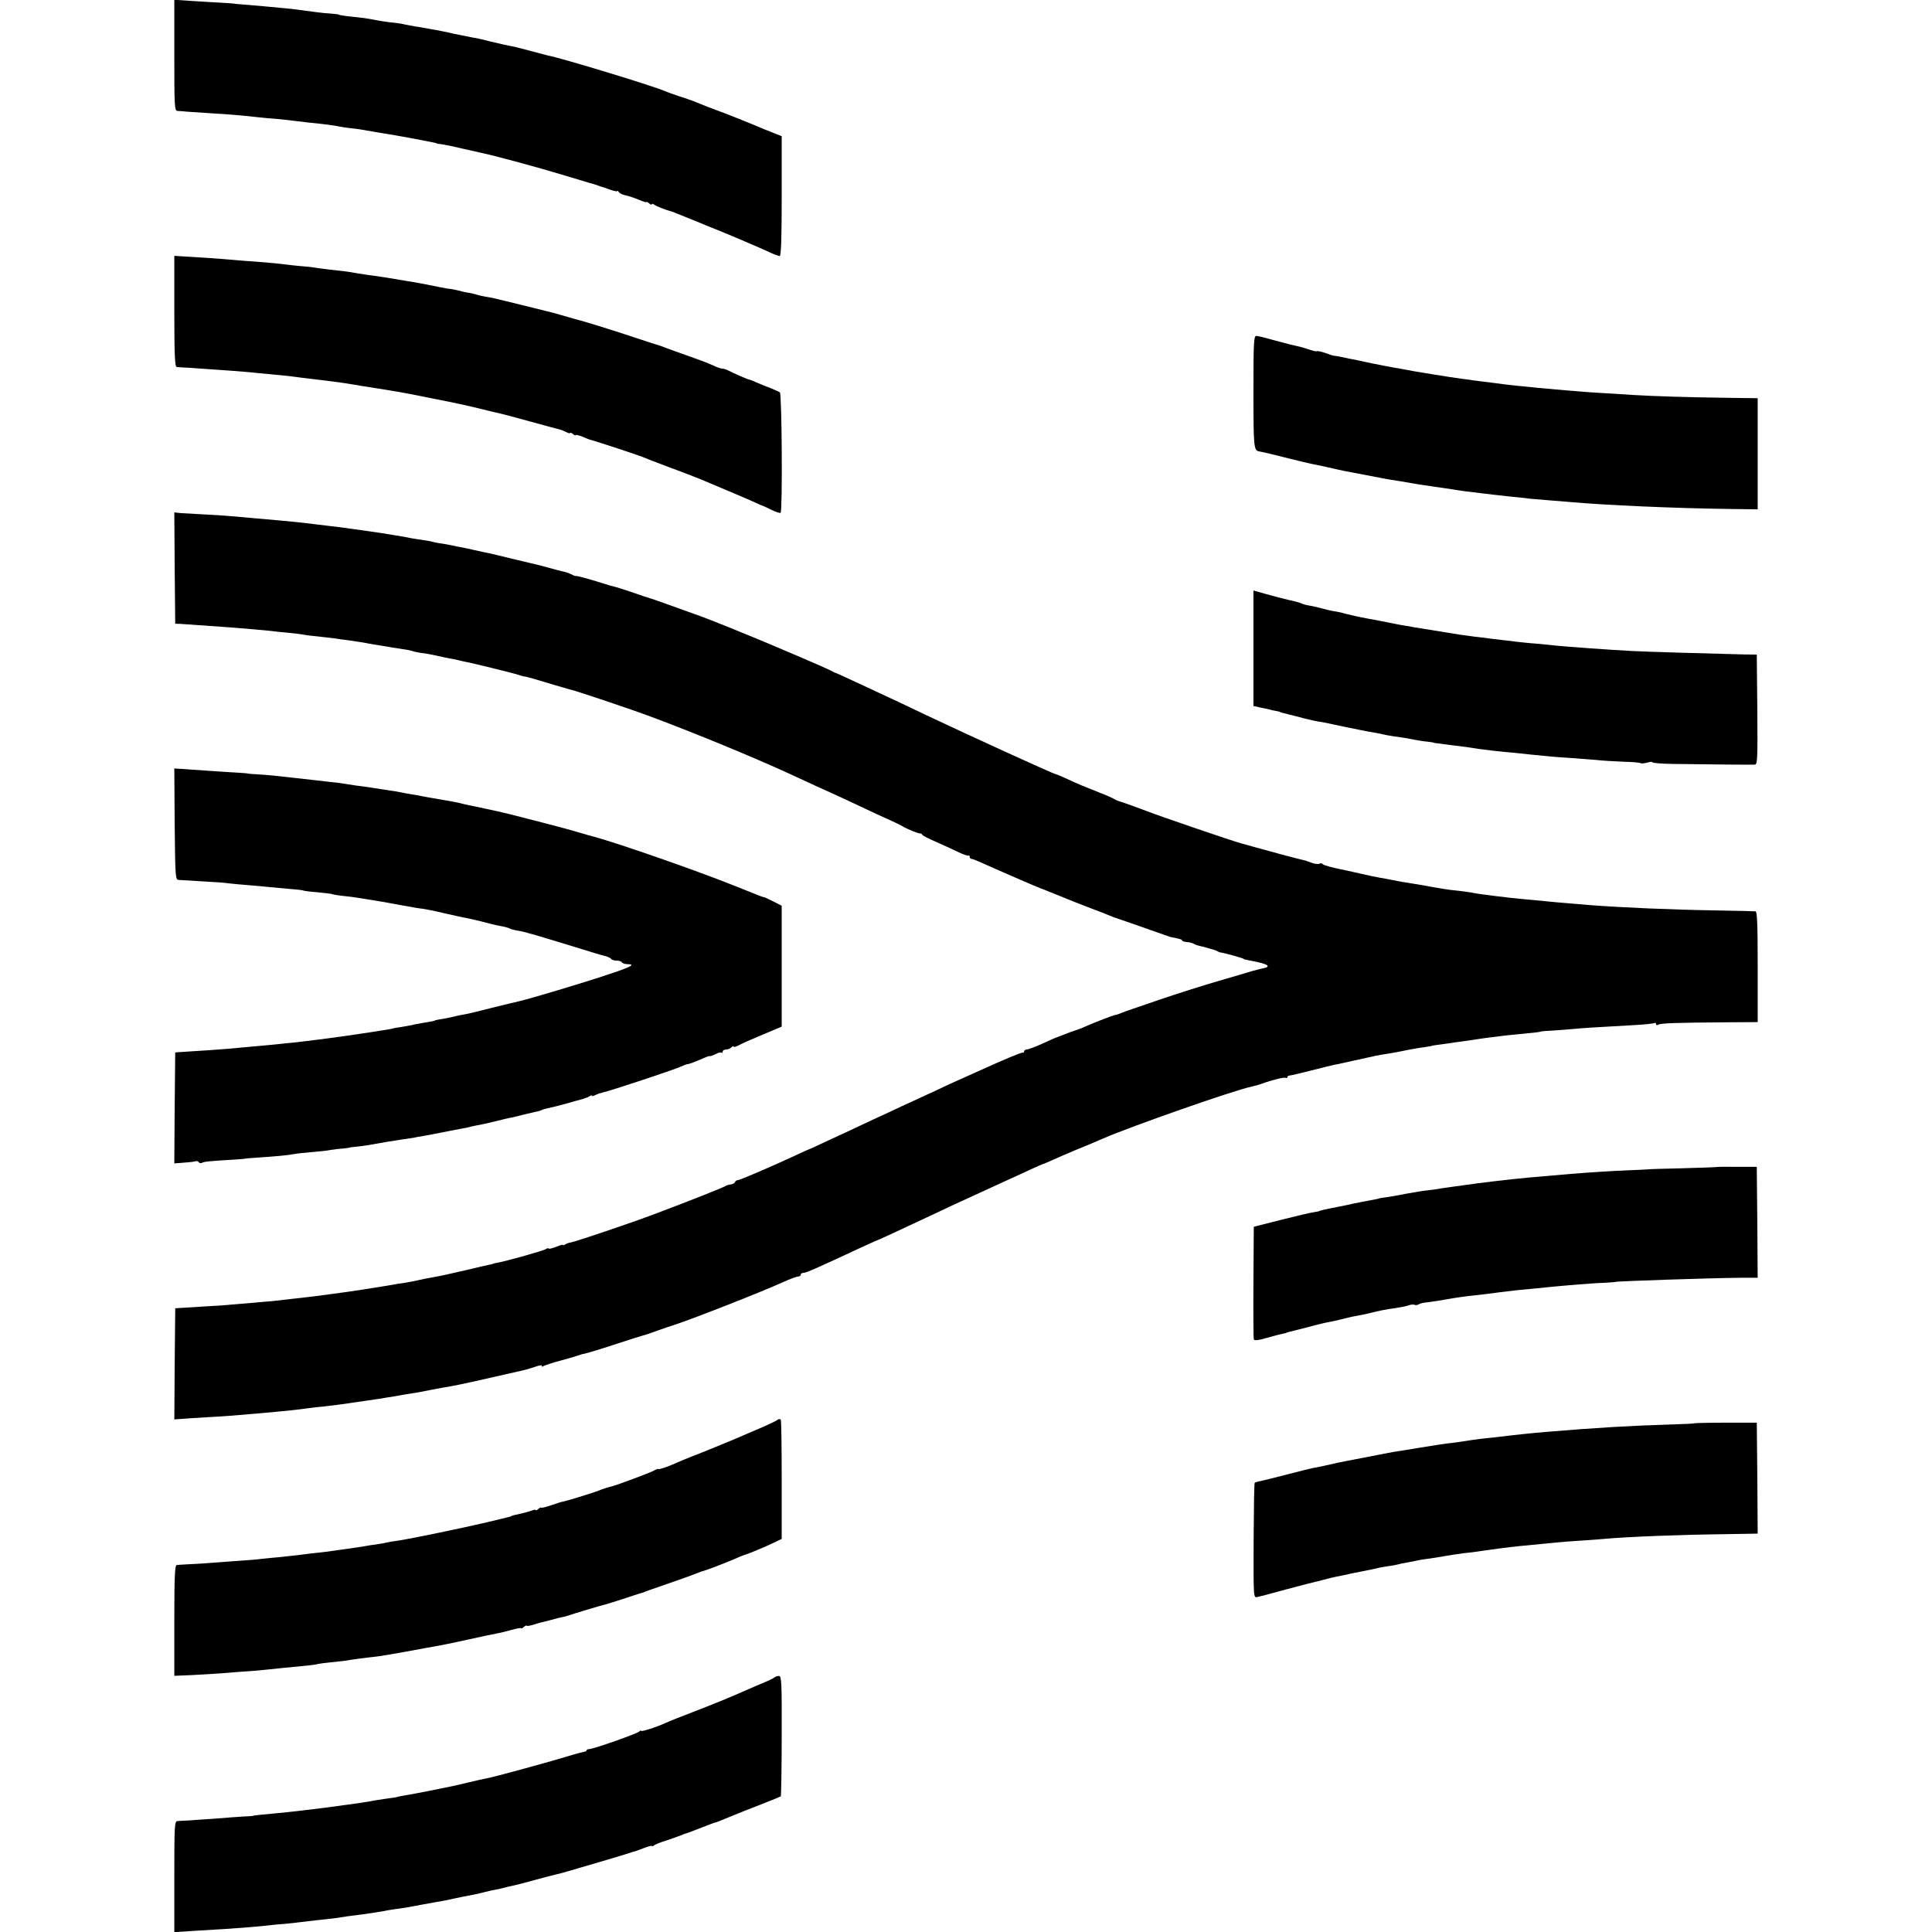
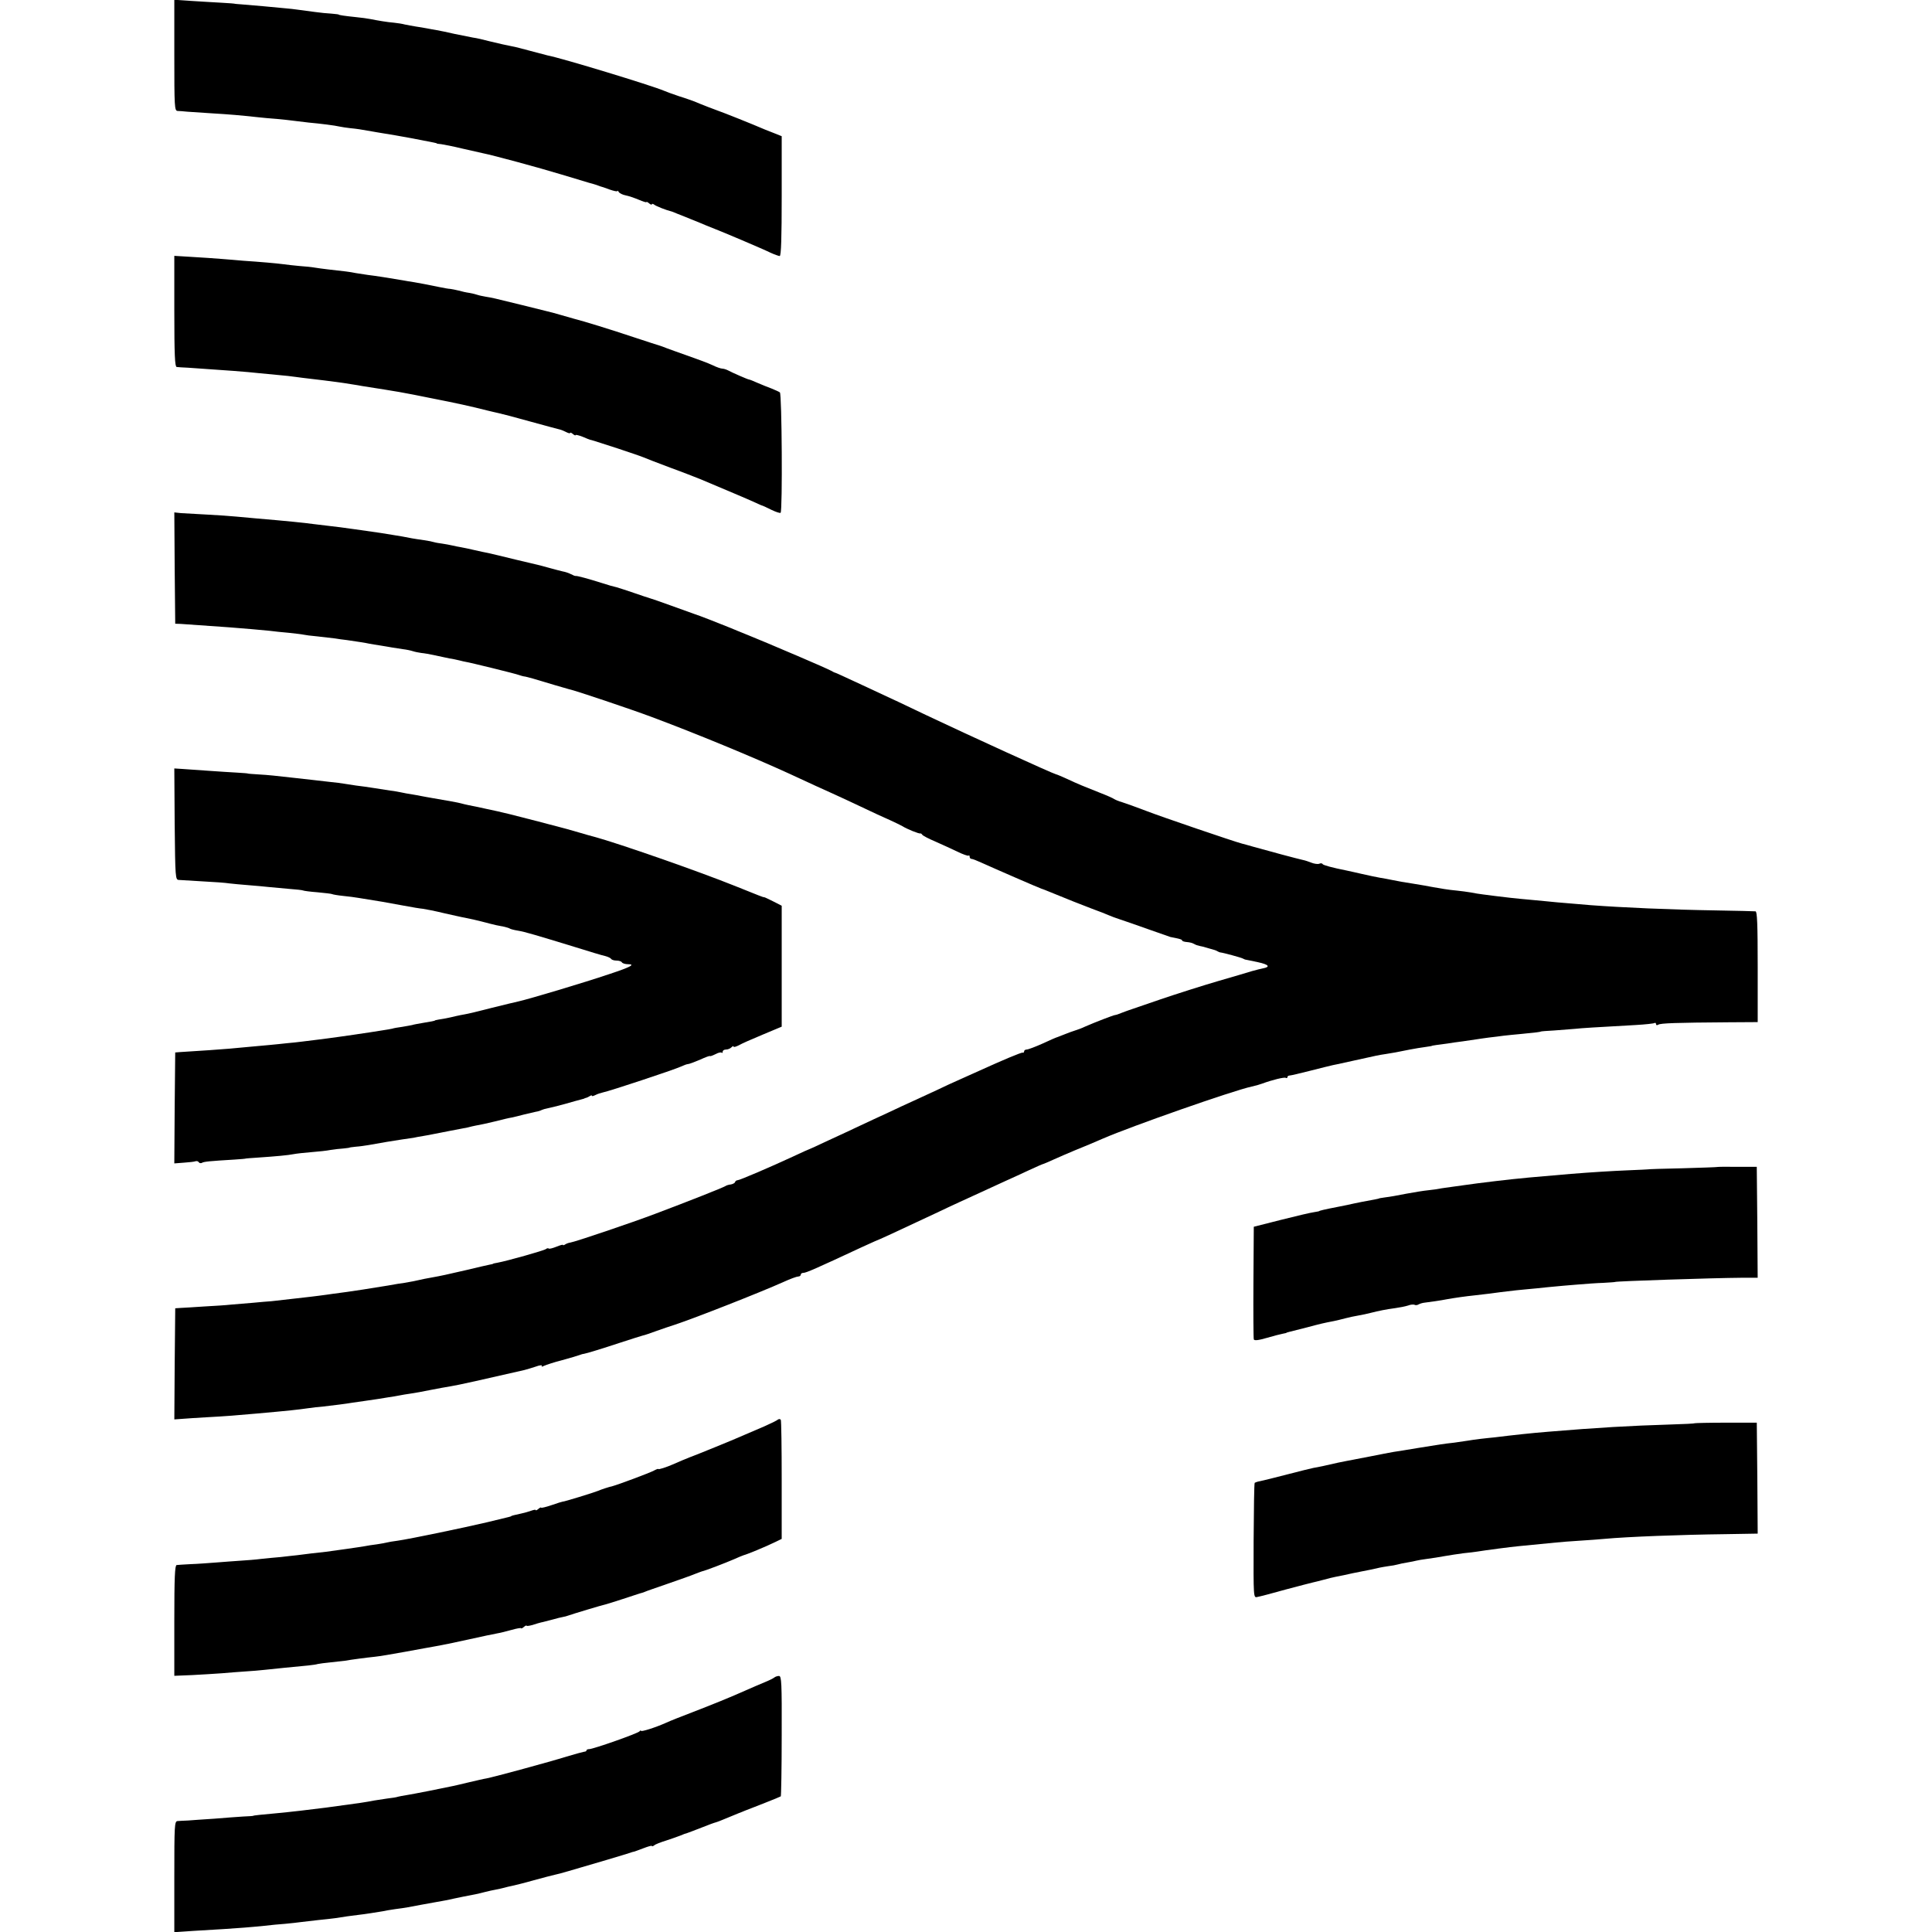
<svg xmlns="http://www.w3.org/2000/svg" version="1.0" width="1064pt" height="1064pt" viewBox="0 0 1064 1064" preserveAspectRatio="xMidYMid meet">
  <g transform="translate(0,1064) scale(0.1,-0.1)" fill="#000000" stroke="none">
    <path d="M960 10335 c0 -283 1 -305 18 -306 9 0 33 -2 52 -4 19 -1 80 -5 135 -9 101 -6 158 -11 250 -21 28 -3 77 -8 110 -10 33 -3 78 -8 100 -11 22 -3 56 -7 75 -9 66 -6 145 -16 170 -22 14 -3 41 -7 60 -9 32 -3 60 -7 120 -18 14 -3 43 -7 65 -11 22 -3 90 -15 150 -26 141 -27 140 -27 140 -29 0 -1 11 -3 25 -4 14 -2 66 -12 115 -24 50 -11 101 -23 115 -26 56 -11 307 -79 432 -117 73 -22 142 -43 153 -46 11 -3 27 -7 35 -10 8 -3 20 -7 25 -9 6 -1 29 -9 53 -18 23 -8 42 -12 42 -8 0 4 4 1 8 -6 5 -7 22 -15 38 -18 16 -3 48 -14 72 -24 23 -10 42 -16 42 -13 0 3 7 0 15 -7 8 -7 15 -9 15 -5 0 4 6 3 13 -2 9 -8 67 -31 97 -38 3 -1 14 -5 25 -10 11 -4 47 -19 80 -32 33 -13 71 -29 85 -35 14 -6 34 -14 45 -18 35 -13 269 -112 309 -132 22 -10 45 -18 50 -18 8 0 11 103 11 330 l0 330 -40 16 c-22 8 -76 30 -120 49 -44 18 -111 45 -150 60 -71 26 -133 50 -170 66 -11 4 -49 18 -85 29 -36 12 -74 26 -85 31 -66 28 -557 178 -640 194 -11 3 -54 14 -95 25 -41 11 -86 23 -100 25 -39 8 -60 12 -125 28 -33 9 -73 18 -90 20 -16 3 -61 12 -100 20 -38 9 -83 18 -100 21 -16 3 -41 7 -55 10 -14 3 -41 7 -60 10 -19 3 -46 8 -60 11 -14 4 -41 8 -60 10 -38 3 -90 12 -130 20 -14 3 -51 8 -82 11 -58 6 -93 11 -93 14 0 1 -18 3 -40 5 -22 1 -62 5 -90 9 -27 4 -68 9 -90 12 -22 3 -53 7 -70 8 -46 5 -206 19 -245 22 -19 1 -35 3 -35 3 0 1 -34 4 -75 6 -41 2 -117 7 -167 10 l-93 6 0 -306z" />
    <path d="M960 8925 c0 -237 3 -305 13 -306 6 -1 35 -3 62 -4 209 -14 329 -23 390 -30 22 -2 69 -7 105 -10 36 -3 81 -8 100 -11 19 -3 55 -7 80 -10 25 -3 59 -7 75 -9 17 -2 48 -6 70 -9 22 -3 58 -8 80 -12 22 -3 49 -8 60 -10 209 -33 202 -31 395 -70 118 -23 205 -42 295 -65 22 -5 49 -12 60 -14 11 -2 88 -22 170 -45 83 -23 158 -43 167 -45 9 -2 26 -9 37 -15 12 -6 21 -8 21 -4 0 3 7 1 15 -6 8 -7 15 -10 15 -6 0 3 17 -1 38 -9 20 -9 39 -16 42 -17 7 -1 5 0 150 -47 69 -23 134 -45 145 -50 11 -5 76 -30 145 -56 69 -25 145 -55 170 -65 187 -79 247 -104 300 -128 19 -9 37 -17 40 -17 3 -1 25 -11 49 -23 25 -12 47 -19 50 -16 11 11 7 655 -4 663 -5 4 -26 13 -45 21 -19 7 -54 21 -77 31 -24 11 -45 19 -48 19 -6 0 -91 37 -117 51 -10 5 -24 9 -31 9 -7 0 -31 8 -53 19 -21 10 -82 33 -134 51 -52 18 -106 38 -120 43 -14 6 -29 11 -35 13 -5 1 -72 23 -148 48 -117 39 -271 87 -327 101 -8 2 -40 11 -70 20 -30 9 -64 18 -74 20 -11 3 -76 19 -145 36 -154 38 -159 39 -196 45 -16 3 -37 7 -45 10 -8 3 -28 8 -45 11 -16 2 -43 8 -60 13 -16 4 -37 8 -45 9 -8 0 -37 5 -65 11 -69 14 -94 19 -135 26 -19 3 -46 7 -60 10 -63 11 -159 26 -195 30 -22 3 -51 8 -65 10 -14 3 -38 7 -55 9 -63 7 -141 16 -170 21 -16 3 -54 7 -85 9 -30 3 -71 7 -90 10 -37 5 -129 13 -220 19 -30 3 -84 7 -120 10 -36 3 -109 8 -162 11 l-98 6 0 -306z" />
-     <path d="M6903 8480 c0 -306 2 -321 32 -326 22 -4 65 -14 160 -38 55 -14 111 -27 125 -30 14 -2 57 -12 95 -20 39 -9 79 -18 90 -20 20 -4 184 -35 220 -42 11 -2 49 -9 85 -14 36 -6 75 -13 87 -15 12 -2 57 -9 100 -15 43 -6 89 -13 102 -15 39 -7 102 -15 156 -21 28 -3 61 -7 75 -9 14 -1 54 -6 90 -10 36 -3 81 -8 101 -11 19 -2 67 -6 105 -9 38 -3 94 -7 124 -10 190 -17 565 -34 873 -38 l157 -2 0 306 0 306 -157 2 c-233 3 -415 9 -533 16 -58 4 -136 9 -175 11 -38 2 -95 6 -125 9 -30 2 -84 7 -120 10 -36 3 -81 7 -100 9 -19 2 -64 7 -100 10 -36 4 -76 8 -90 10 -14 2 -51 7 -84 11 -32 4 -68 8 -80 10 -11 2 -41 6 -66 9 -48 6 -278 43 -320 52 -14 3 -36 7 -50 9 -14 2 -70 13 -125 24 -55 12 -111 24 -125 26 -14 3 -37 8 -52 11 -15 3 -30 5 -33 5 -2 0 -23 6 -46 15 -23 8 -44 12 -46 10 -3 -3 -22 2 -43 9 -21 7 -51 16 -67 19 -15 3 -68 16 -118 30 -49 14 -97 26 -106 26 -14 0 -16 -32 -16 -310z" />
    <path d="M962 7512 l3 -307 30 -1 c31 -2 162 -11 270 -19 78 -6 170 -14 220 -19 22 -3 69 -8 105 -11 36 -4 72 -8 80 -10 8 -2 44 -7 80 -10 36 -4 79 -9 95 -11 17 -3 46 -7 65 -9 61 -9 102 -15 124 -20 12 -2 39 -7 61 -10 22 -4 51 -8 65 -11 14 -2 40 -6 58 -9 18 -2 43 -7 55 -11 12 -4 33 -8 47 -10 14 -1 48 -7 75 -13 28 -6 64 -14 80 -17 17 -2 41 -8 55 -11 14 -4 30 -7 35 -8 17 -2 279 -66 295 -73 8 -3 20 -6 25 -7 6 0 28 -6 50 -12 64 -20 189 -56 200 -59 29 -5 346 -112 450 -151 247 -92 561 -222 760 -313 131 -61 191 -88 240 -110 28 -12 97 -45 155 -72 58 -28 130 -61 160 -74 30 -14 62 -29 70 -34 23 -15 92 -43 99 -40 2 1 7 -2 10 -7 3 -5 35 -22 71 -37 36 -16 91 -41 122 -56 31 -15 59 -25 62 -22 4 3 6 0 6 -6 0 -7 5 -12 10 -12 6 0 29 -9 53 -20 66 -30 321 -141 332 -144 6 -2 23 -8 39 -15 105 -43 180 -73 241 -96 39 -14 79 -30 90 -35 11 -5 40 -16 65 -24 25 -8 96 -33 158 -55 62 -22 115 -40 117 -41 52 -10 65 -14 65 -19 0 -4 12 -8 26 -9 14 -1 31 -5 37 -9 7 -4 18 -9 25 -10 6 -2 18 -5 25 -6 6 -2 26 -7 42 -12 17 -4 35 -10 40 -14 6 -3 12 -6 15 -6 18 -2 117 -29 125 -34 6 -3 12 -6 15 -6 3 0 33 -7 68 -14 60 -13 70 -26 27 -34 -11 -2 -38 -9 -60 -15 -22 -7 -107 -32 -190 -56 -82 -24 -224 -69 -315 -100 -91 -31 -169 -58 -175 -60 -5 -2 -23 -8 -38 -14 -16 -7 -32 -12 -36 -12 -8 0 -111 -40 -166 -64 -16 -8 -41 -17 -54 -21 -13 -4 -38 -13 -55 -20 -17 -7 -35 -14 -41 -16 -5 -1 -43 -17 -83 -36 -40 -18 -80 -33 -88 -33 -7 0 -14 -4 -14 -10 0 -5 -3 -9 -8 -7 -7 2 -112 -42 -237 -99 -27 -12 -76 -34 -107 -48 -32 -14 -91 -41 -130 -60 -40 -18 -98 -45 -128 -59 -30 -13 -93 -43 -140 -65 -47 -21 -116 -54 -155 -72 -38 -18 -117 -55 -174 -81 -57 -27 -105 -49 -107 -49 -1 0 -40 -17 -86 -39 -123 -57 -295 -131 -307 -131 -5 0 -11 -4 -13 -10 -1 -5 -12 -11 -23 -13 -11 -1 -25 -5 -30 -9 -15 -9 -201 -83 -390 -154 -124 -47 -437 -153 -464 -157 -9 -1 -22 -6 -28 -10 -7 -5 -13 -6 -13 -3 0 3 -16 -2 -36 -10 -20 -8 -39 -13 -42 -10 -3 3 -10 2 -16 -3 -10 -8 -212 -65 -266 -75 -14 -2 -25 -5 -25 -6 0 -1 -9 -3 -20 -5 -11 -2 -67 -15 -125 -29 -107 -25 -145 -33 -190 -41 -26 -4 -53 -10 -103 -21 -16 -3 -38 -7 -50 -9 -12 -1 -53 -8 -92 -15 -117 -19 -168 -27 -225 -35 -25 -3 -58 -8 -75 -10 -16 -3 -52 -7 -80 -11 -27 -3 -61 -8 -75 -9 -23 -3 -111 -13 -185 -21 -16 -1 -64 -5 -105 -9 -41 -3 -95 -8 -120 -10 -25 -3 -90 -7 -145 -10 -55 -4 -113 -7 -130 -8 l-30 -2 -3 -306 -2 -306 42 3 c24 2 86 6 138 9 97 5 172 11 270 20 191 17 226 21 290 30 19 3 55 7 80 9 46 5 133 16 160 21 8 1 40 6 70 10 30 4 64 9 75 11 10 2 35 6 55 9 20 3 47 7 60 10 13 3 40 7 60 10 35 5 59 10 110 20 46 9 85 16 115 21 24 3 191 40 403 89 13 3 41 12 63 19 21 8 36 9 33 4 -4 -6 0 -6 12 0 11 5 55 20 99 31 44 12 87 25 95 28 8 3 20 7 25 7 17 3 96 27 205 63 58 19 112 36 120 38 8 1 42 13 75 25 33 12 78 27 100 34 109 36 471 178 600 236 37 17 73 30 81 30 8 0 14 5 14 10 0 6 6 10 14 10 15 0 66 22 321 141 39 18 72 33 75 34 20 7 113 50 330 152 47 22 105 50 130 61 25 11 79 36 120 55 41 19 102 47 135 62 33 15 93 42 133 61 41 19 75 34 78 34 2 0 27 11 56 24 29 13 82 36 118 51 59 24 98 40 155 65 157 68 713 263 818 286 26 6 37 9 57 16 57 21 123 37 131 32 5 -3 9 -1 9 4 0 5 6 9 13 9 6 0 57 12 112 26 55 14 111 28 125 31 14 3 68 14 120 26 131 29 130 29 170 35 40 6 61 10 135 25 28 5 66 12 85 14 19 3 35 5 35 6 0 1 12 3 26 5 15 2 42 6 60 8 19 3 57 9 84 12 28 4 61 9 75 11 14 2 45 7 70 10 25 3 61 7 80 10 19 2 64 7 100 10 75 7 105 11 105 13 0 1 34 4 75 6 41 3 93 7 115 9 37 4 100 8 334 21 52 3 98 8 103 11 4 3 8 0 8 -6 0 -6 5 -8 13 -3 12 8 98 11 385 13 l162 1 0 305 c0 236 -3 304 -12 305 -7 1 -103 3 -213 5 -256 4 -522 16 -695 29 -41 4 -100 8 -130 11 -30 2 -80 7 -110 10 -30 3 -73 7 -95 9 -71 6 -149 15 -187 20 -21 3 -53 7 -70 9 -18 2 -49 7 -68 11 -19 3 -53 8 -75 10 -22 2 -55 6 -72 9 -18 3 -45 8 -60 10 -16 3 -37 7 -48 9 -11 2 -41 7 -66 11 -47 7 -76 12 -119 21 -14 3 -41 8 -60 11 -19 3 -64 13 -100 21 -36 8 -74 17 -85 19 -76 15 -127 29 -131 35 -2 5 -11 6 -19 2 -9 -3 -28 0 -43 6 -15 6 -36 13 -47 15 -24 5 -200 52 -270 72 -27 8 -57 16 -65 18 -43 11 -448 149 -530 181 -52 20 -111 41 -130 47 -19 5 -39 14 -45 18 -5 4 -41 20 -80 35 -86 34 -116 46 -180 76 -27 12 -54 24 -60 25 -21 5 -470 210 -715 326 -100 48 -193 92 -325 153 -136 63 -170 79 -175 80 -3 0 -14 6 -25 12 -11 6 -85 39 -165 73 -197 84 -195 83 -285 120 -44 18 -89 36 -100 41 -41 17 -181 72 -205 79 -14 5 -70 25 -125 45 -55 20 -107 38 -115 40 -8 2 -49 16 -90 30 -41 14 -84 28 -95 31 -11 2 -47 12 -80 23 -73 23 -138 41 -145 39 -3 -1 -14 4 -26 10 -11 6 -32 13 -45 15 -13 3 -44 11 -69 18 -25 7 -49 13 -55 15 -5 1 -66 16 -135 32 -69 17 -136 33 -150 36 -14 2 -47 10 -75 16 -27 6 -61 14 -75 16 -14 2 -36 7 -50 10 -14 3 -38 8 -54 10 -15 2 -35 5 -45 8 -9 3 -34 8 -56 11 -23 3 -52 8 -65 10 -34 7 -74 14 -107 19 -16 3 -46 7 -68 11 -41 6 -72 10 -140 20 -22 3 -58 8 -80 11 -22 3 -56 7 -75 9 -19 2 -53 6 -75 9 -50 7 -150 17 -315 31 -30 3 -80 7 -110 10 -30 3 -102 8 -160 11 -58 3 -122 7 -143 8 l-37 4 2 -306z" />
-     <path d="M6903 7070 l0 -318 36 -8 c20 -4 43 -9 51 -11 8 -3 24 -6 35 -8 11 -2 21 -4 23 -5 2 -3 8 -4 47 -14 17 -4 57 -14 90 -23 33 -8 71 -17 85 -18 14 -2 48 -9 75 -15 28 -6 61 -13 75 -16 14 -2 45 -9 70 -14 25 -5 61 -12 80 -15 19 -3 42 -8 50 -10 8 -2 33 -7 55 -10 23 -3 50 -7 62 -9 56 -11 101 -19 128 -21 17 -2 30 -4 30 -5 0 -1 11 -3 25 -4 14 -2 48 -6 75 -10 28 -3 64 -8 80 -10 17 -2 46 -7 65 -10 34 -5 119 -15 190 -21 19 -2 62 -6 95 -10 119 -12 141 -14 220 -19 44 -3 109 -8 143 -11 34 -4 103 -8 153 -10 50 -1 93 -5 95 -8 3 -3 19 -1 35 3 16 5 29 6 29 2 0 -4 48 -8 108 -9 205 -3 437 -5 455 -4 16 1 17 20 15 304 l-3 302 -75 1 c-165 4 -549 15 -615 19 -117 6 -363 24 -410 29 -16 2 -66 7 -110 11 -44 3 -96 9 -115 11 -19 3 -53 7 -75 9 -22 3 -56 7 -75 9 -19 3 -55 7 -80 10 -25 3 -58 8 -75 10 -63 10 -231 37 -260 42 -16 4 -37 7 -45 8 -8 1 -31 5 -50 9 -68 14 -96 19 -166 32 -39 7 -91 19 -114 25 -24 7 -53 13 -64 14 -12 2 -39 8 -61 14 -22 6 -55 14 -74 17 -19 3 -39 9 -44 12 -6 3 -35 12 -66 18 -31 7 -88 22 -127 33 l-71 20 0 -318z" />
    <path d="M962 6101 c3 -298 4 -306 23 -307 11 -1 71 -4 132 -8 62 -3 128 -8 145 -11 18 -2 67 -7 108 -10 41 -3 91 -8 110 -10 19 -2 68 -6 109 -10 41 -3 77 -7 80 -9 3 -2 39 -7 80 -10 41 -4 77 -8 80 -10 3 -2 31 -7 61 -10 30 -3 69 -8 85 -11 120 -19 149 -24 245 -42 47 -9 96 -17 110 -18 14 -2 66 -12 115 -24 50 -11 101 -23 115 -25 22 -4 80 -17 135 -32 22 -6 49 -12 83 -18 12 -3 26 -7 30 -10 5 -3 24 -8 43 -11 38 -6 105 -26 314 -90 77 -24 152 -47 168 -50 15 -4 30 -11 33 -16 3 -5 16 -9 29 -9 13 0 27 -4 30 -10 3 -5 18 -10 33 -10 44 0 14 -16 -98 -53 -151 -51 -447 -139 -505 -152 -11 -2 -76 -18 -145 -35 -69 -18 -136 -34 -150 -36 -14 -2 -36 -7 -50 -10 -40 -10 -74 -16 -95 -19 -11 -2 -20 -4 -20 -5 0 -2 -21 -6 -70 -14 -22 -4 -47 -8 -55 -11 -8 -2 -33 -6 -55 -10 -22 -3 -47 -7 -55 -10 -8 -2 -32 -6 -52 -9 -21 -3 -53 -8 -70 -11 -124 -19 -242 -35 -284 -40 -27 -3 -67 -8 -89 -11 -22 -3 -60 -7 -84 -9 -24 -3 -68 -7 -98 -10 -29 -3 -79 -7 -110 -10 -32 -3 -80 -7 -108 -10 -42 -4 -163 -12 -275 -19 l-25 -2 -3 -306 -2 -305 52 4 c29 2 58 5 65 8 7 2 15 0 18 -6 4 -5 11 -6 17 -3 10 7 46 10 178 18 36 2 65 5 65 6 0 0 29 3 65 5 103 7 167 13 197 19 15 3 60 8 98 11 39 3 86 8 105 12 19 3 51 7 70 8 19 2 35 4 35 5 0 1 16 3 35 5 19 1 51 6 70 9 60 11 143 25 185 31 23 3 50 7 62 9 11 3 36 7 54 10 19 3 45 8 59 11 37 7 131 26 160 31 14 2 36 7 50 11 14 3 32 7 40 8 8 1 47 10 85 19 39 10 81 20 95 22 14 3 43 10 65 16 22 5 51 12 64 15 14 2 29 7 34 10 6 3 20 7 31 9 12 2 55 13 96 24 41 12 82 23 90 25 8 2 16 4 18 5 1 2 5 3 10 4 4 1 13 5 19 9 7 5 13 6 13 2 0 -3 8 -1 18 4 11 6 30 12 43 15 36 7 389 124 426 141 17 8 36 15 42 15 6 0 35 11 66 24 30 14 55 23 55 20 0 -2 13 2 29 10 16 9 31 12 35 9 3 -4 6 -1 6 5 0 7 8 12 18 12 10 0 23 5 30 12 7 7 12 9 12 4 0 -4 12 -1 28 7 15 9 74 35 132 59 l105 44 0 333 0 333 -47 24 c-26 13 -49 24 -50 23 -4 -1 -24 7 -158 61 -209 84 -643 235 -775 271 -16 4 -55 15 -85 24 -30 9 -62 18 -70 20 -20 6 -290 76 -312 81 -10 2 -27 6 -38 9 -19 5 -30 7 -90 20 -14 3 -36 8 -50 11 -14 3 -36 7 -50 10 -14 3 -32 7 -42 10 -14 4 -69 14 -163 30 -16 3 -41 7 -55 10 -14 3 -38 7 -55 10 -16 2 -41 7 -55 10 -14 3 -41 8 -60 10 -19 3 -60 9 -90 14 -30 5 -75 11 -100 14 -25 4 -54 8 -65 10 -11 2 -47 7 -80 10 -57 7 -108 12 -185 21 -116 13 -151 17 -205 20 -33 2 -60 4 -60 5 0 1 -27 3 -60 5 -33 2 -103 6 -155 10 -52 4 -116 8 -143 10 l-47 3 2 -307z" />
    <path d="M9456 4213 c-1 -1 -87 -4 -191 -7 -105 -2 -190 -5 -190 -6 0 0 -47 -3 -105 -5 -97 -4 -208 -11 -320 -20 -104 -9 -197 -17 -230 -20 -19 -2 -60 -6 -90 -9 -30 -3 -74 -8 -97 -11 -77 -9 -127 -16 -163 -21 -19 -3 -48 -7 -65 -9 -16 -2 -45 -6 -64 -9 -19 -4 -53 -9 -75 -11 -23 -2 -77 -11 -121 -19 -44 -9 -96 -18 -115 -20 -19 -3 -35 -5 -35 -6 0 -1 -11 -3 -25 -6 -26 -4 -107 -20 -150 -30 -14 -3 -36 -7 -50 -10 -78 -15 -105 -22 -105 -24 0 -1 -13 -3 -30 -6 -16 -2 -97 -21 -180 -42 l-150 -38 -2 -305 c-1 -167 0 -309 2 -315 2 -8 24 -6 72 8 37 11 77 21 88 23 11 2 20 4 20 5 0 1 7 3 15 5 8 2 51 13 95 24 78 21 96 25 153 36 15 3 43 10 62 15 19 5 51 12 70 15 19 3 51 10 70 15 43 11 83 19 135 26 22 3 53 9 69 14 15 6 32 7 37 4 5 -3 14 -2 21 2 7 4 22 9 34 10 26 3 89 12 124 19 39 7 101 16 150 21 60 7 97 11 145 18 22 3 60 7 85 10 25 2 77 8 115 11 39 4 84 9 100 10 17 2 68 6 115 10 47 4 114 9 150 10 36 2 65 4 65 5 0 4 540 22 693 23 l92 0 -2 305 -3 306 -108 0 c-60 1 -110 0 -111 -1z" />
    <path d="M4284 2822 c-5 -5 -38 -21 -74 -37 -36 -15 -83 -36 -105 -45 -55 -25 -279 -116 -305 -125 -11 -4 -66 -27 -95 -40 -34 -15 -80 -30 -80 -25 0 2 -11 -2 -24 -9 -21 -12 -199 -78 -226 -85 -25 -6 -62 -18 -80 -26 -21 -9 -193 -62 -197 -60 -2 0 -29 -8 -60 -19 -32 -11 -58 -17 -58 -14 0 3 -7 0 -15 -7 -8 -7 -15 -10 -15 -6 0 3 -11 1 -25 -4 -14 -5 -38 -12 -53 -15 -38 -8 -57 -13 -57 -15 0 -1 -7 -3 -15 -5 -8 -2 -62 -15 -120 -29 -123 -29 -425 -92 -490 -101 -25 -3 -52 -8 -60 -10 -8 -2 -33 -7 -55 -10 -23 -3 -52 -7 -65 -10 -27 -5 -169 -25 -215 -31 -47 -5 -116 -13 -160 -19 -22 -2 -62 -7 -90 -10 -27 -2 -75 -7 -105 -10 -30 -4 -82 -8 -115 -10 -33 -2 -94 -7 -135 -10 -41 -3 -104 -8 -140 -9 -36 -2 -71 -4 -77 -5 -10 -1 -13 -69 -13 -305 l0 -305 98 4 c53 3 127 7 164 10 37 3 95 8 129 10 34 2 82 6 108 9 25 3 73 8 106 11 120 11 170 16 185 21 8 2 40 6 70 9 30 3 66 7 80 9 34 6 116 17 165 22 22 2 99 15 170 28 72 13 146 27 165 30 20 3 99 19 175 36 77 17 151 33 165 35 14 2 49 11 78 19 28 8 52 12 52 9 0 -3 7 0 15 7 8 7 15 10 15 7 0 -3 15 -1 33 4 17 6 39 12 47 14 8 1 35 9 60 15 25 7 52 14 60 15 8 1 22 5 30 8 22 8 191 59 204 61 6 1 49 15 96 30 47 16 90 29 95 31 6 1 17 5 25 8 8 4 67 24 130 46 63 22 129 45 145 52 17 7 35 13 40 15 20 4 131 47 175 66 24 11 49 21 55 23 17 4 120 46 175 73 l35 17 0 323 c0 178 -2 328 -5 333 -4 5 -10 5 -16 1z" />
    <path d="M9335 2802 c-2 -2 -62 -5 -133 -7 -228 -7 -401 -17 -677 -40 -88 -7 -190 -18 -295 -31 -14 -1 -47 -5 -75 -8 -27 -3 -59 -8 -71 -10 -12 -2 -45 -7 -75 -11 -62 -7 -69 -8 -204 -30 -55 -9 -113 -19 -130 -21 -16 -3 -77 -14 -135 -26 -58 -11 -114 -22 -125 -24 -11 -2 -31 -6 -45 -9 -55 -13 -116 -26 -136 -29 -11 -2 -76 -18 -145 -36 -68 -18 -135 -34 -149 -37 -13 -2 -27 -7 -30 -9 -3 -3 -5 -147 -6 -320 -1 -314 -1 -314 20 -309 12 2 82 20 156 41 74 20 142 37 150 39 8 2 35 8 60 15 25 7 54 14 65 16 11 2 31 6 45 9 14 3 36 8 50 11 14 3 36 7 50 10 24 4 70 14 100 21 8 2 29 5 47 8 18 2 40 6 50 9 10 3 34 8 53 11 19 3 42 8 50 10 8 2 35 7 60 10 25 3 68 10 95 15 28 5 75 12 105 16 30 3 64 7 75 9 42 7 186 26 230 30 86 8 174 17 205 20 19 2 78 7 130 10 52 3 113 8 135 10 131 12 421 23 668 26 l177 3 -2 305 -3 306 -168 0 c-93 0 -170 -2 -172 -3z" />
    <path d="M4265 1402 c-6 -5 -30 -17 -55 -27 -25 -10 -70 -30 -100 -43 -87 -39 -186 -79 -300 -123 -58 -22 -121 -47 -140 -56 -60 -27 -140 -52 -140 -45 0 4 -4 2 -8 -3 -8 -11 -255 -98 -278 -98 -8 0 -14 -3 -14 -7 0 -4 -6 -7 -12 -7 -7 -1 -51 -13 -98 -27 -92 -29 -399 -112 -440 -120 -14 -2 -56 -12 -95 -21 -38 -9 -79 -19 -90 -21 -45 -10 -222 -45 -255 -50 -19 -3 -41 -7 -48 -9 -7 -3 -34 -7 -60 -10 -26 -4 -58 -9 -72 -11 -46 -9 -70 -13 -265 -39 -93 -12 -197 -24 -272 -31 -77 -7 -128 -12 -128 -14 0 -1 -25 -3 -55 -4 -30 -2 -102 -7 -160 -12 -58 -4 -123 -8 -145 -10 -22 -1 -48 -2 -57 -3 -17 -1 -18 -23 -18 -307 l0 -305 103 7 c56 3 131 8 167 10 79 5 146 10 225 18 33 4 85 9 115 11 30 3 71 7 90 10 19 2 62 7 95 11 33 3 74 8 90 10 49 8 93 14 127 18 38 4 104 15 135 20 12 3 43 8 70 12 26 3 57 8 68 10 11 2 45 8 75 14 30 5 67 12 83 15 15 3 37 7 50 9 12 2 33 7 47 10 14 3 37 8 53 11 55 10 83 16 117 25 19 5 47 11 63 14 15 3 35 7 45 10 9 3 28 7 42 10 14 3 68 16 120 31 52 14 104 28 115 30 11 2 45 11 75 20 30 9 64 19 75 22 26 7 245 72 265 79 8 3 17 6 20 6 3 0 26 9 53 19 26 10 47 16 47 13 0 -4 6 -2 13 3 6 6 35 17 64 26 28 9 64 22 80 28 15 7 33 13 38 14 6 2 41 15 79 30 37 15 73 28 79 29 7 2 23 8 37 14 56 23 85 35 90 37 3 1 19 7 35 14 17 6 66 26 110 43 44 17 82 33 85 35 2 2 5 152 5 334 1 294 -1 329 -15 329 -9 0 -20 -4 -25 -8z" />
  </g>
</svg>